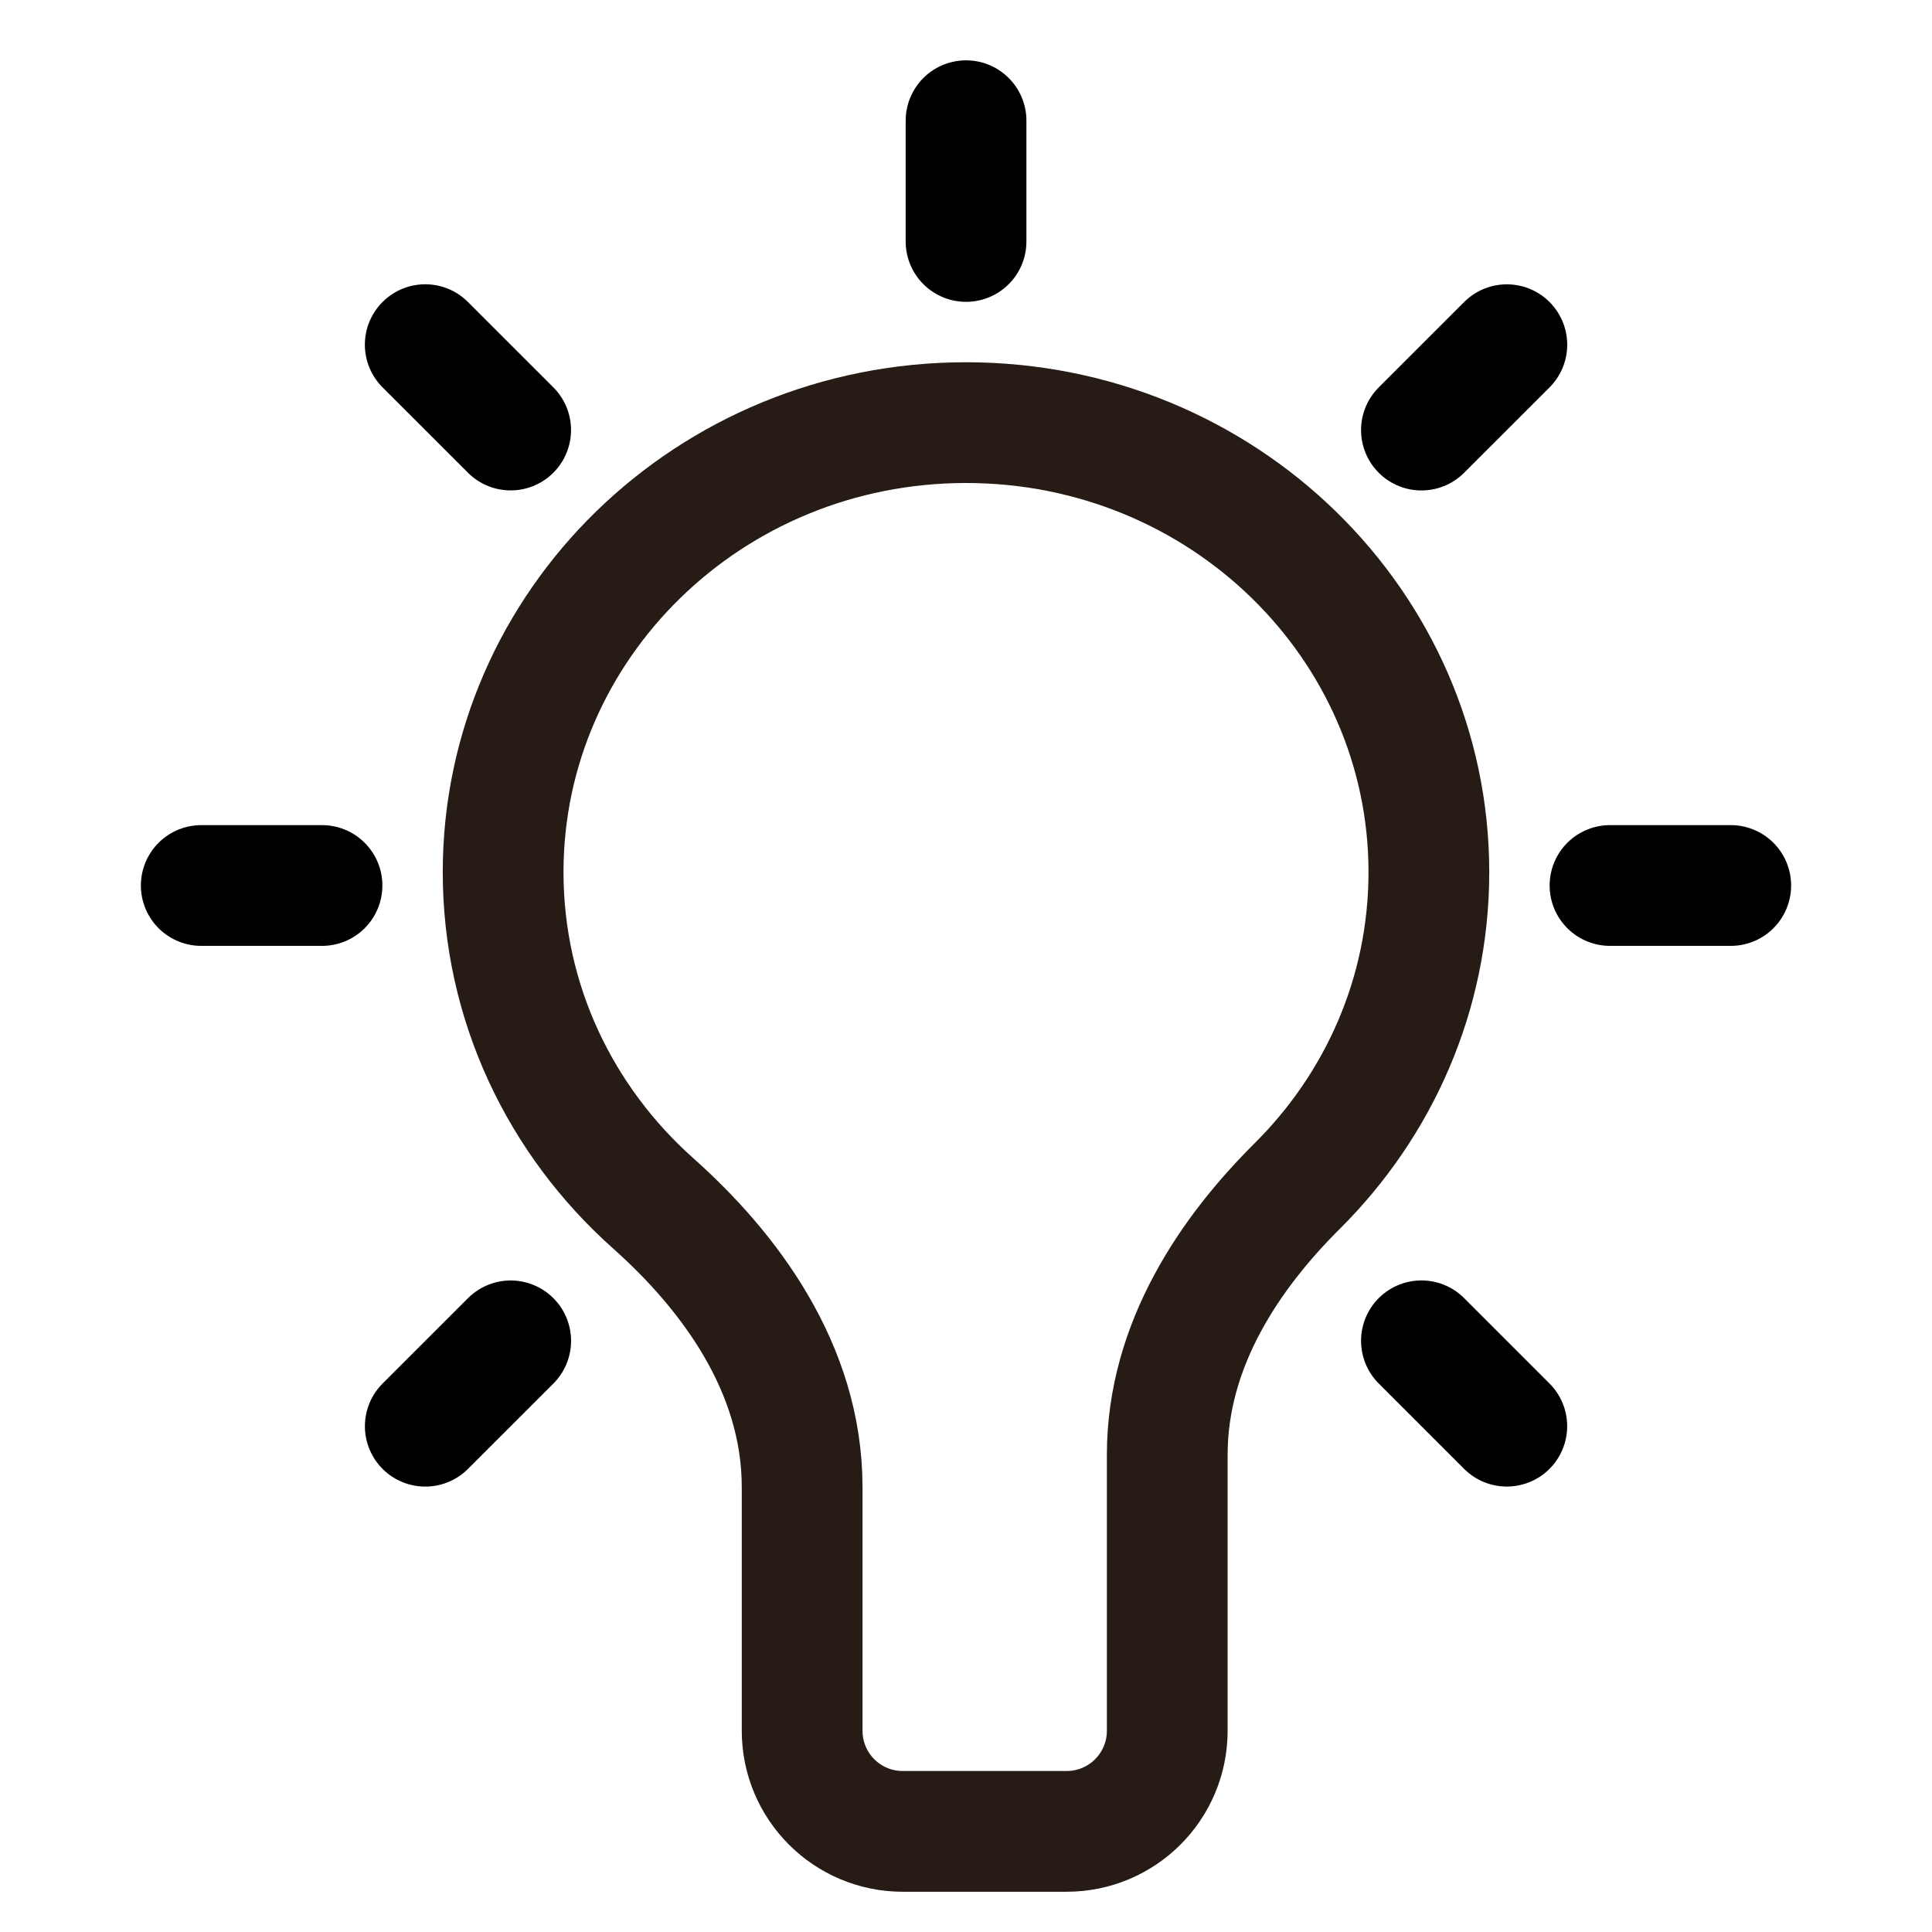
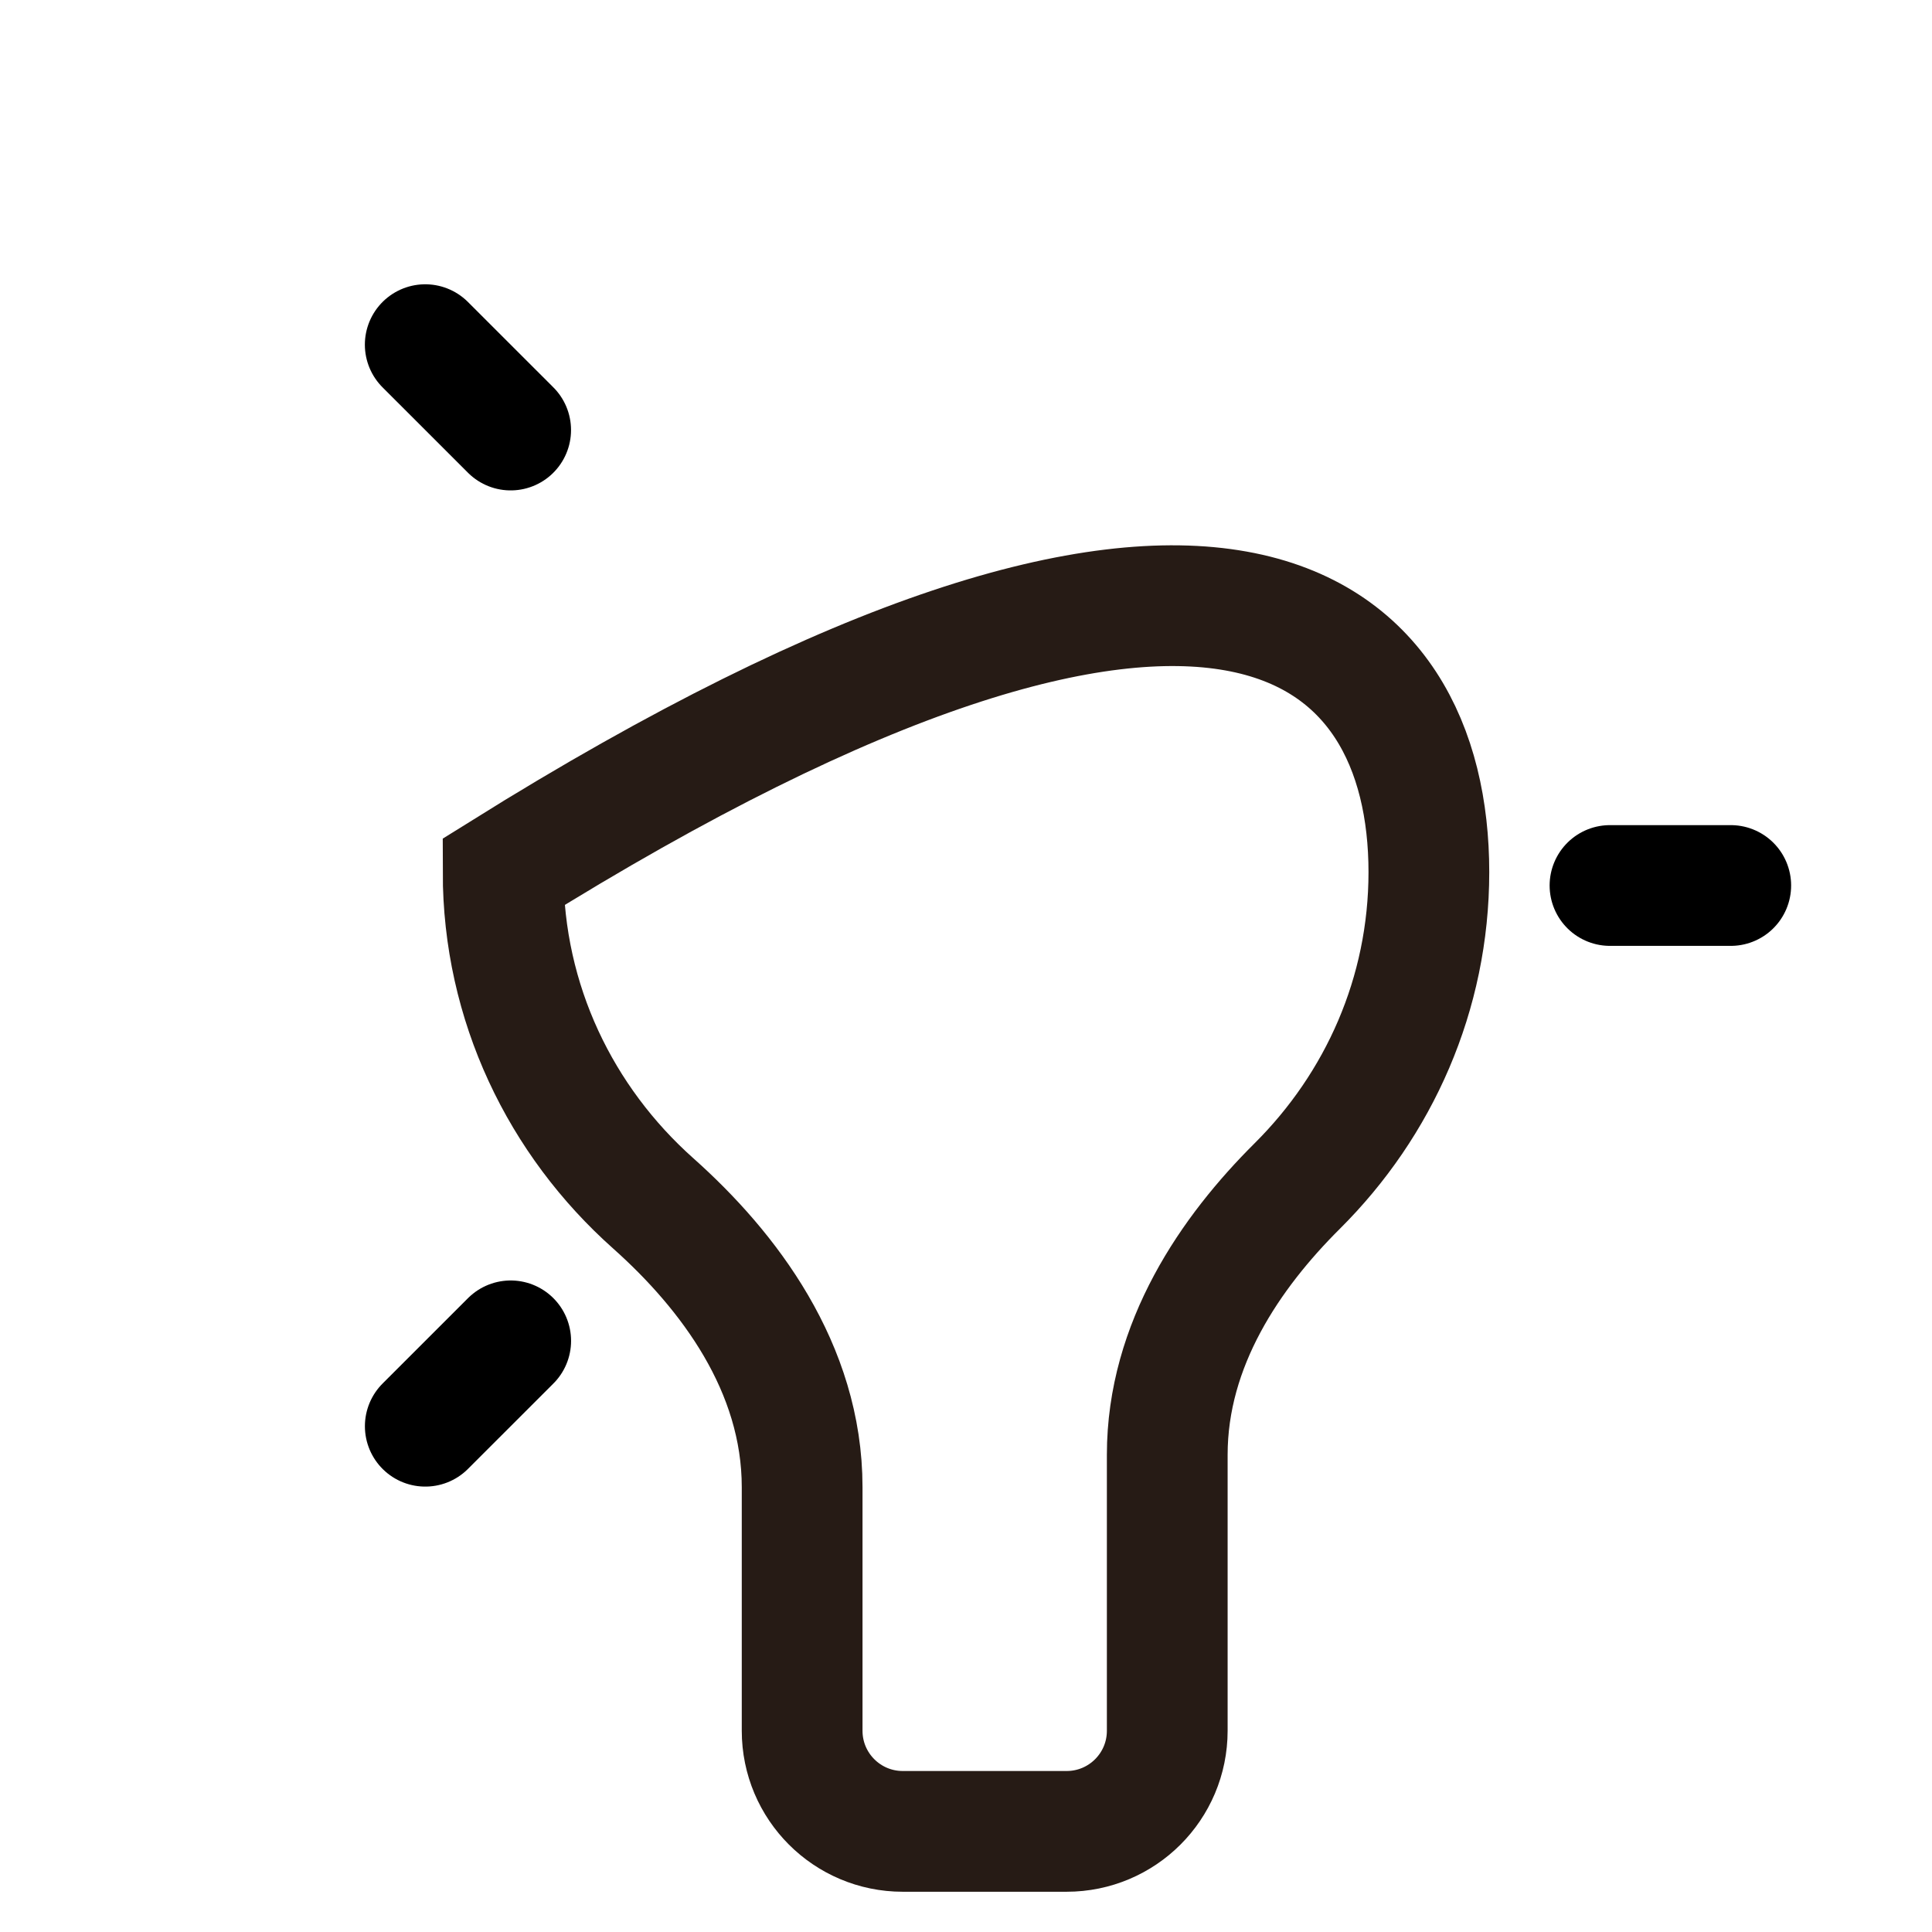
<svg xmlns="http://www.w3.org/2000/svg" width="48" height="48" viewBox="0 0 48 48" fill="none">
-   <path d="M12.5 21.667C12.5 15.536 17.612 10.5 24 10.5C30.388 10.5 35.5 15.536 35.5 21.667C35.5 24.696 34.259 27.448 32.23 29.466C30.579 31.108 29 33.392 29 36.144V37.952V43C29 44.381 27.881 45.5 26.5 45.5H22.429C21.048 45.5 19.929 44.381 19.929 43V37.952V36.949C19.929 33.978 18.102 31.566 16.231 29.899C13.93 27.851 12.5 24.918 12.5 21.667Z" stroke="#261B15" stroke-width="3" />
+   <path d="M12.5 21.667C30.388 10.5 35.5 15.536 35.5 21.667C35.5 24.696 34.259 27.448 32.23 29.466C30.579 31.108 29 33.392 29 36.144V37.952V43C29 44.381 27.881 45.5 26.5 45.5H22.429C21.048 45.5 19.929 44.381 19.929 43V37.952V36.949C19.929 33.978 18.102 31.566 16.231 29.899C13.93 27.851 12.5 24.918 12.5 21.667Z" stroke="#261B15" stroke-width="3" />
  <path d="M40 22H43" stroke="black" stroke-width="3" stroke-linecap="round" />
-   <path d="M8 22H5" stroke="black" stroke-width="3" stroke-linecap="round" />
-   <path d="M35.315 10.685L37.437 8.564" stroke="black" stroke-width="3" stroke-linecap="round" />
  <path d="M12.688 33.313L10.566 35.434" stroke="black" stroke-width="3" stroke-linecap="round" />
-   <path d="M24.001 5.999V2.999" stroke="black" stroke-width="3" stroke-linecap="round" />
  <path d="M12.687 10.684L10.565 8.563" stroke="black" stroke-width="3" stroke-linecap="round" />
-   <path d="M35.315 33.312L37.436 35.433" stroke="black" stroke-width="3" stroke-linecap="round" />
</svg>